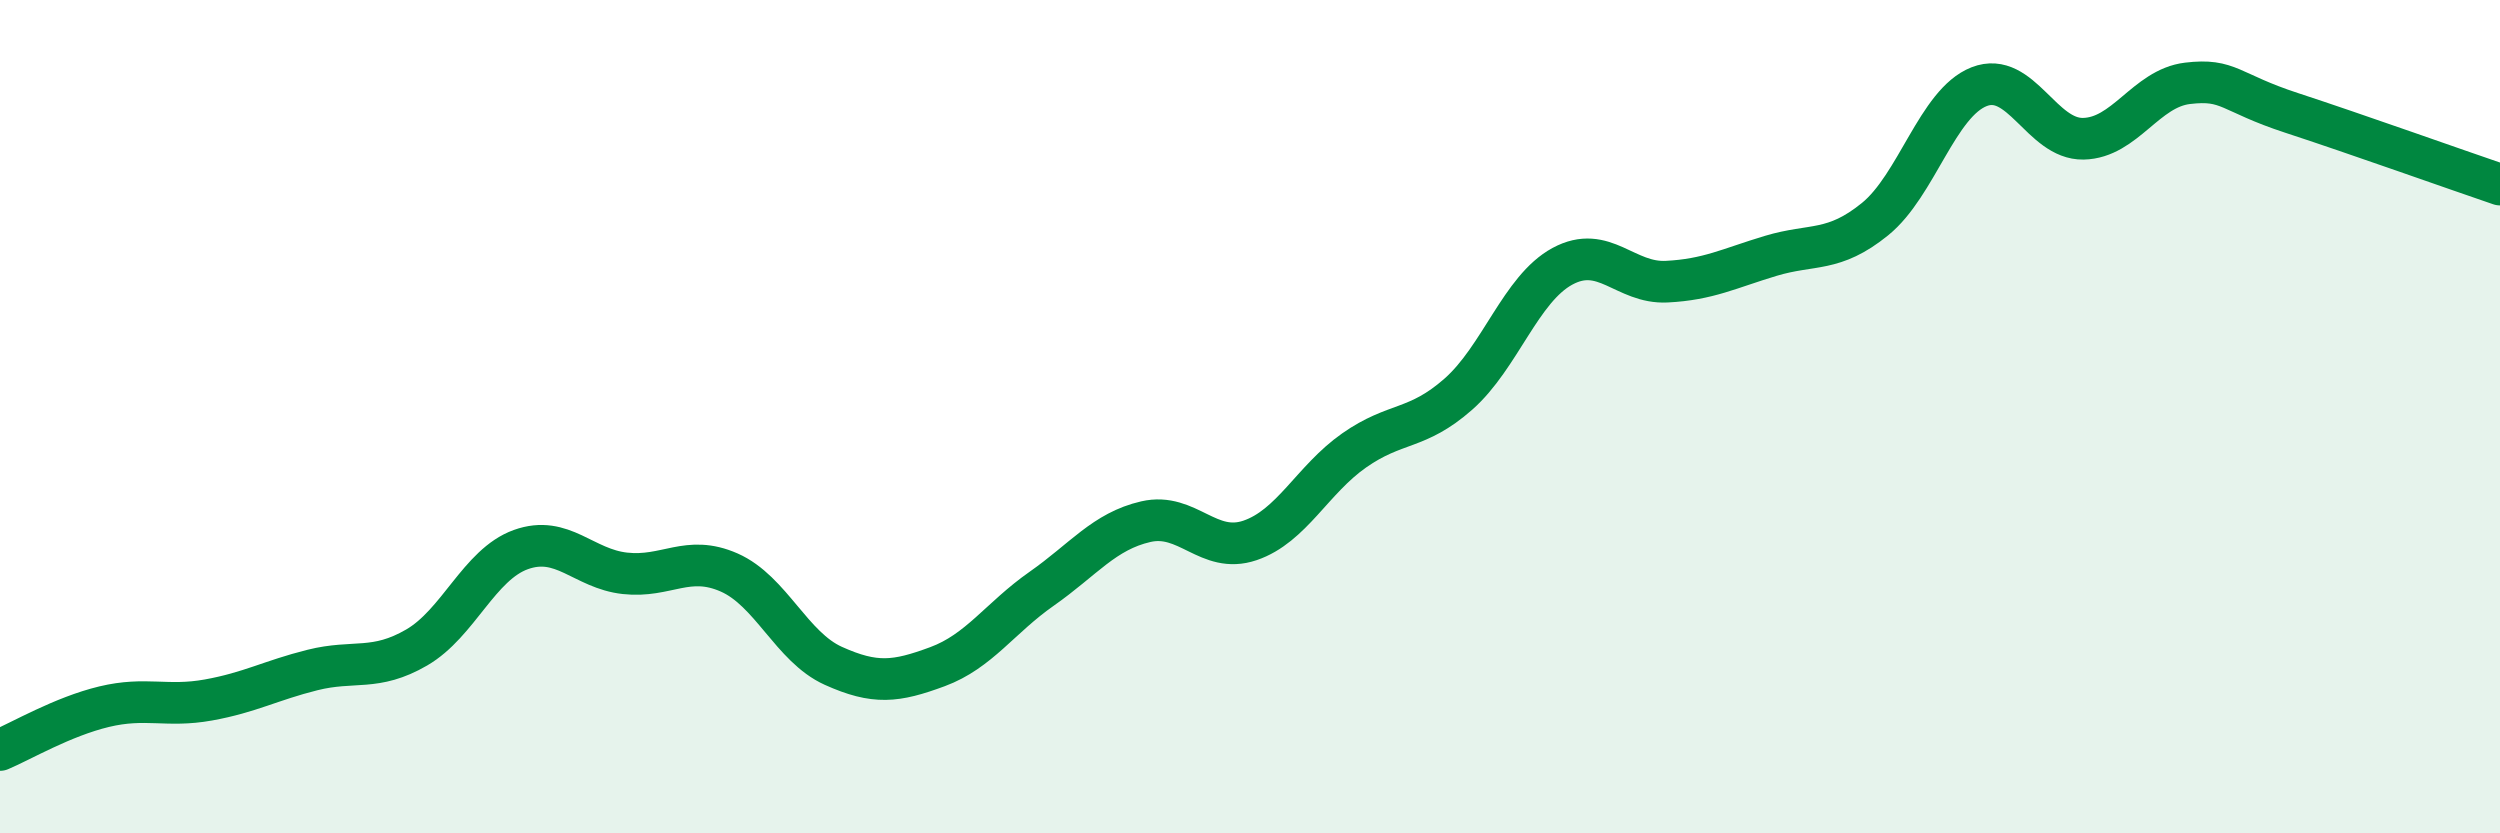
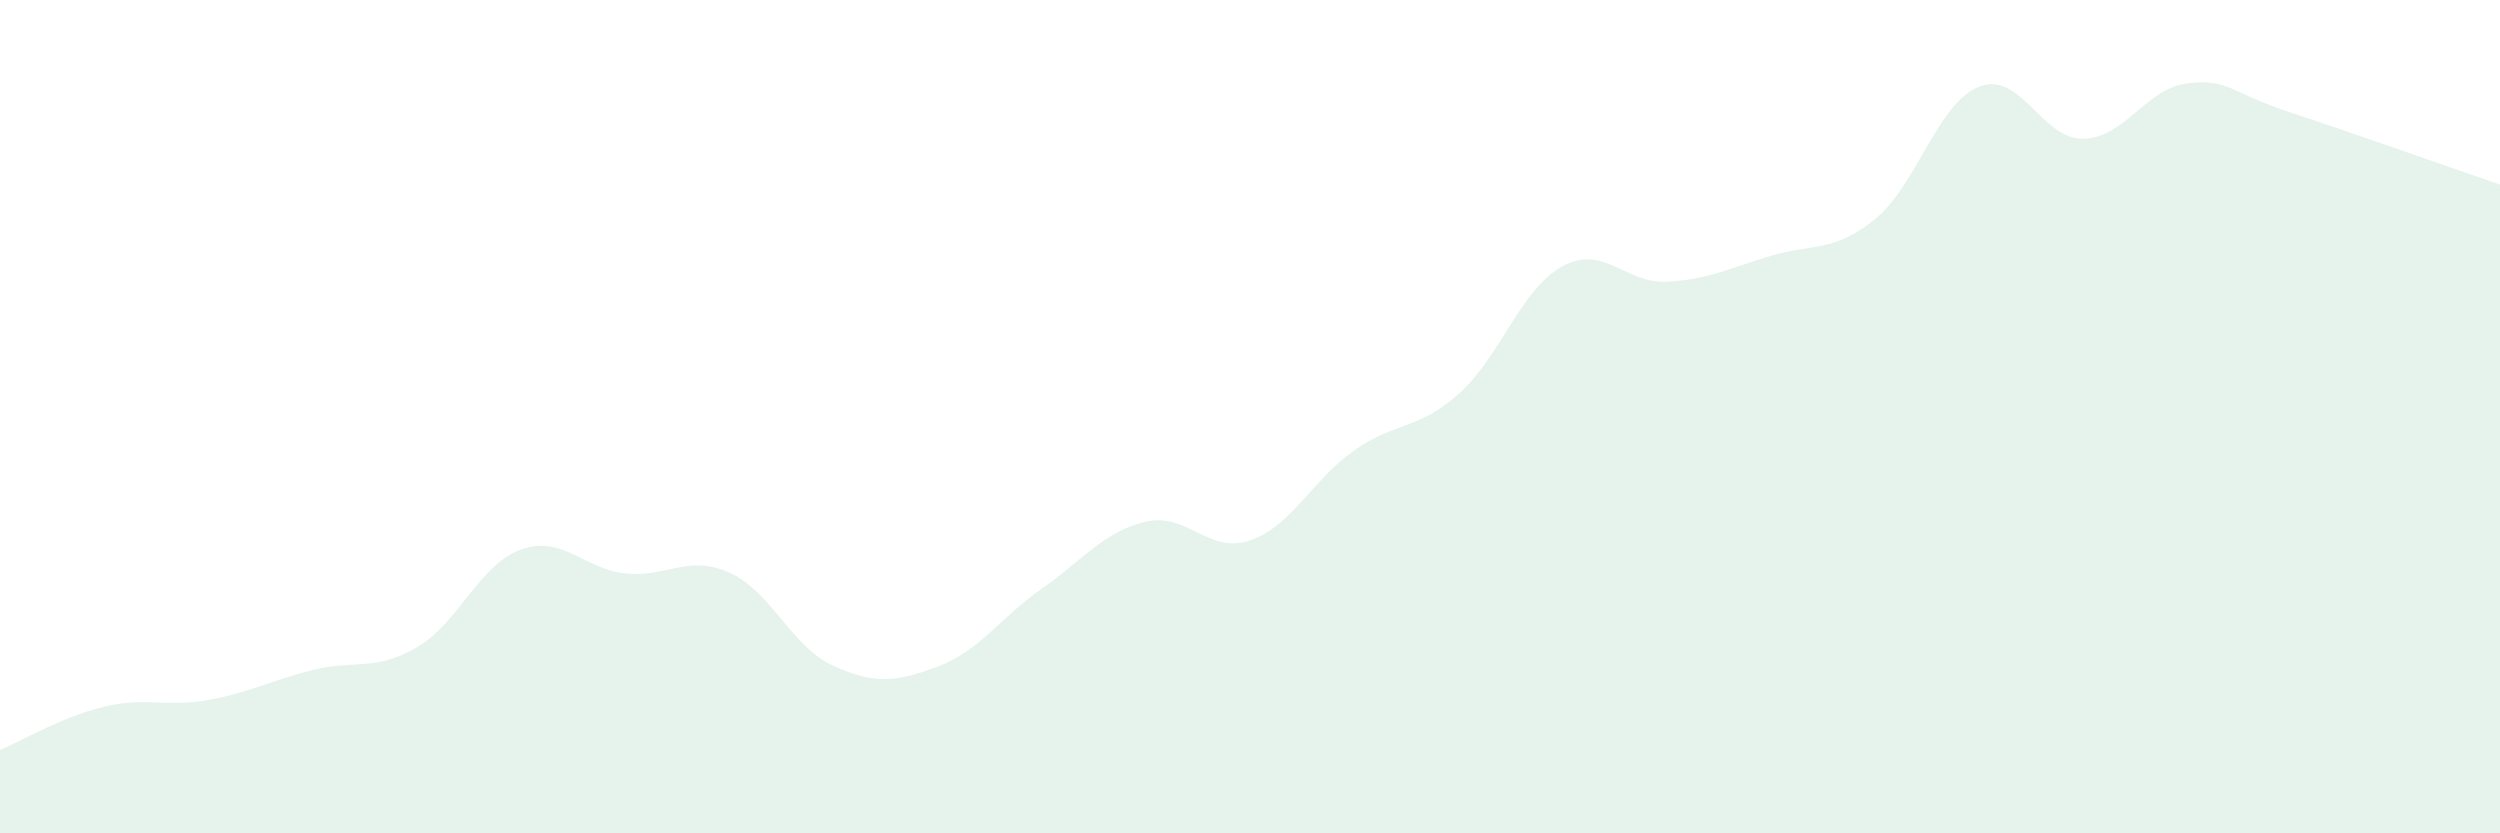
<svg xmlns="http://www.w3.org/2000/svg" width="60" height="20" viewBox="0 0 60 20">
  <path d="M 0,18 C 0.5,17.79 1.5,17.2 2.5,16.96 C 3.5,16.72 4,16.98 5,16.8 C 6,16.62 6.5,16.33 7.5,16.08 C 8.5,15.83 9,16.12 10,15.54 C 11,14.96 11.5,13.55 12.5,13.19 C 13.5,12.83 14,13.65 15,13.76 C 16,13.87 16.5,13.3 17.5,13.74 C 18.5,14.18 19,15.53 20,15.98 C 21,16.43 21.5,16.37 22.5,16 C 23.5,15.63 24,14.83 25,14.13 C 26,13.43 26.5,12.75 27.5,12.52 C 28.5,12.29 29,13.31 30,12.97 C 31,12.63 31.5,11.51 32.5,10.81 C 33.5,10.11 34,10.34 35,9.46 C 36,8.58 36.5,6.93 37.5,6.39 C 38.5,5.85 39,6.81 40,6.76 C 41,6.71 41.5,6.44 42.5,6.14 C 43.5,5.84 44,6.07 45,5.26 C 46,4.45 46.5,2.47 47.5,2.08 C 48.5,1.69 49,3.35 50,3.33 C 51,3.31 51.5,2.12 52.5,2 C 53.5,1.88 53.5,2.22 55,2.71 C 56.5,3.2 59,4.09 60,4.43L60 20L0 20Z" fill="#008740" opacity="0.1" stroke-linecap="round" stroke-linejoin="round" />
-   <path d="M 0,18 C 0.5,17.79 1.5,17.2 2.5,16.96 C 3.5,16.72 4,16.98 5,16.8 C 6,16.62 6.5,16.33 7.5,16.08 C 8.5,15.83 9,16.12 10,15.54 C 11,14.96 11.5,13.55 12.5,13.19 C 13.5,12.83 14,13.65 15,13.76 C 16,13.87 16.5,13.3 17.5,13.74 C 18.5,14.18 19,15.53 20,15.98 C 21,16.43 21.5,16.37 22.5,16 C 23.5,15.63 24,14.83 25,14.13 C 26,13.43 26.5,12.75 27.5,12.52 C 28.5,12.29 29,13.31 30,12.97 C 31,12.63 31.5,11.51 32.5,10.81 C 33.5,10.11 34,10.34 35,9.46 C 36,8.58 36.5,6.93 37.5,6.39 C 38.5,5.85 39,6.81 40,6.76 C 41,6.71 41.5,6.44 42.5,6.14 C 43.5,5.84 44,6.07 45,5.26 C 46,4.45 46.5,2.47 47.5,2.08 C 48.5,1.69 49,3.35 50,3.33 C 51,3.31 51.5,2.12 52.5,2 C 53.5,1.88 53.5,2.22 55,2.71 C 56.5,3.2 59,4.09 60,4.43" stroke="#008740" stroke-width="1" fill="none" stroke-linecap="round" stroke-linejoin="round" />
</svg>